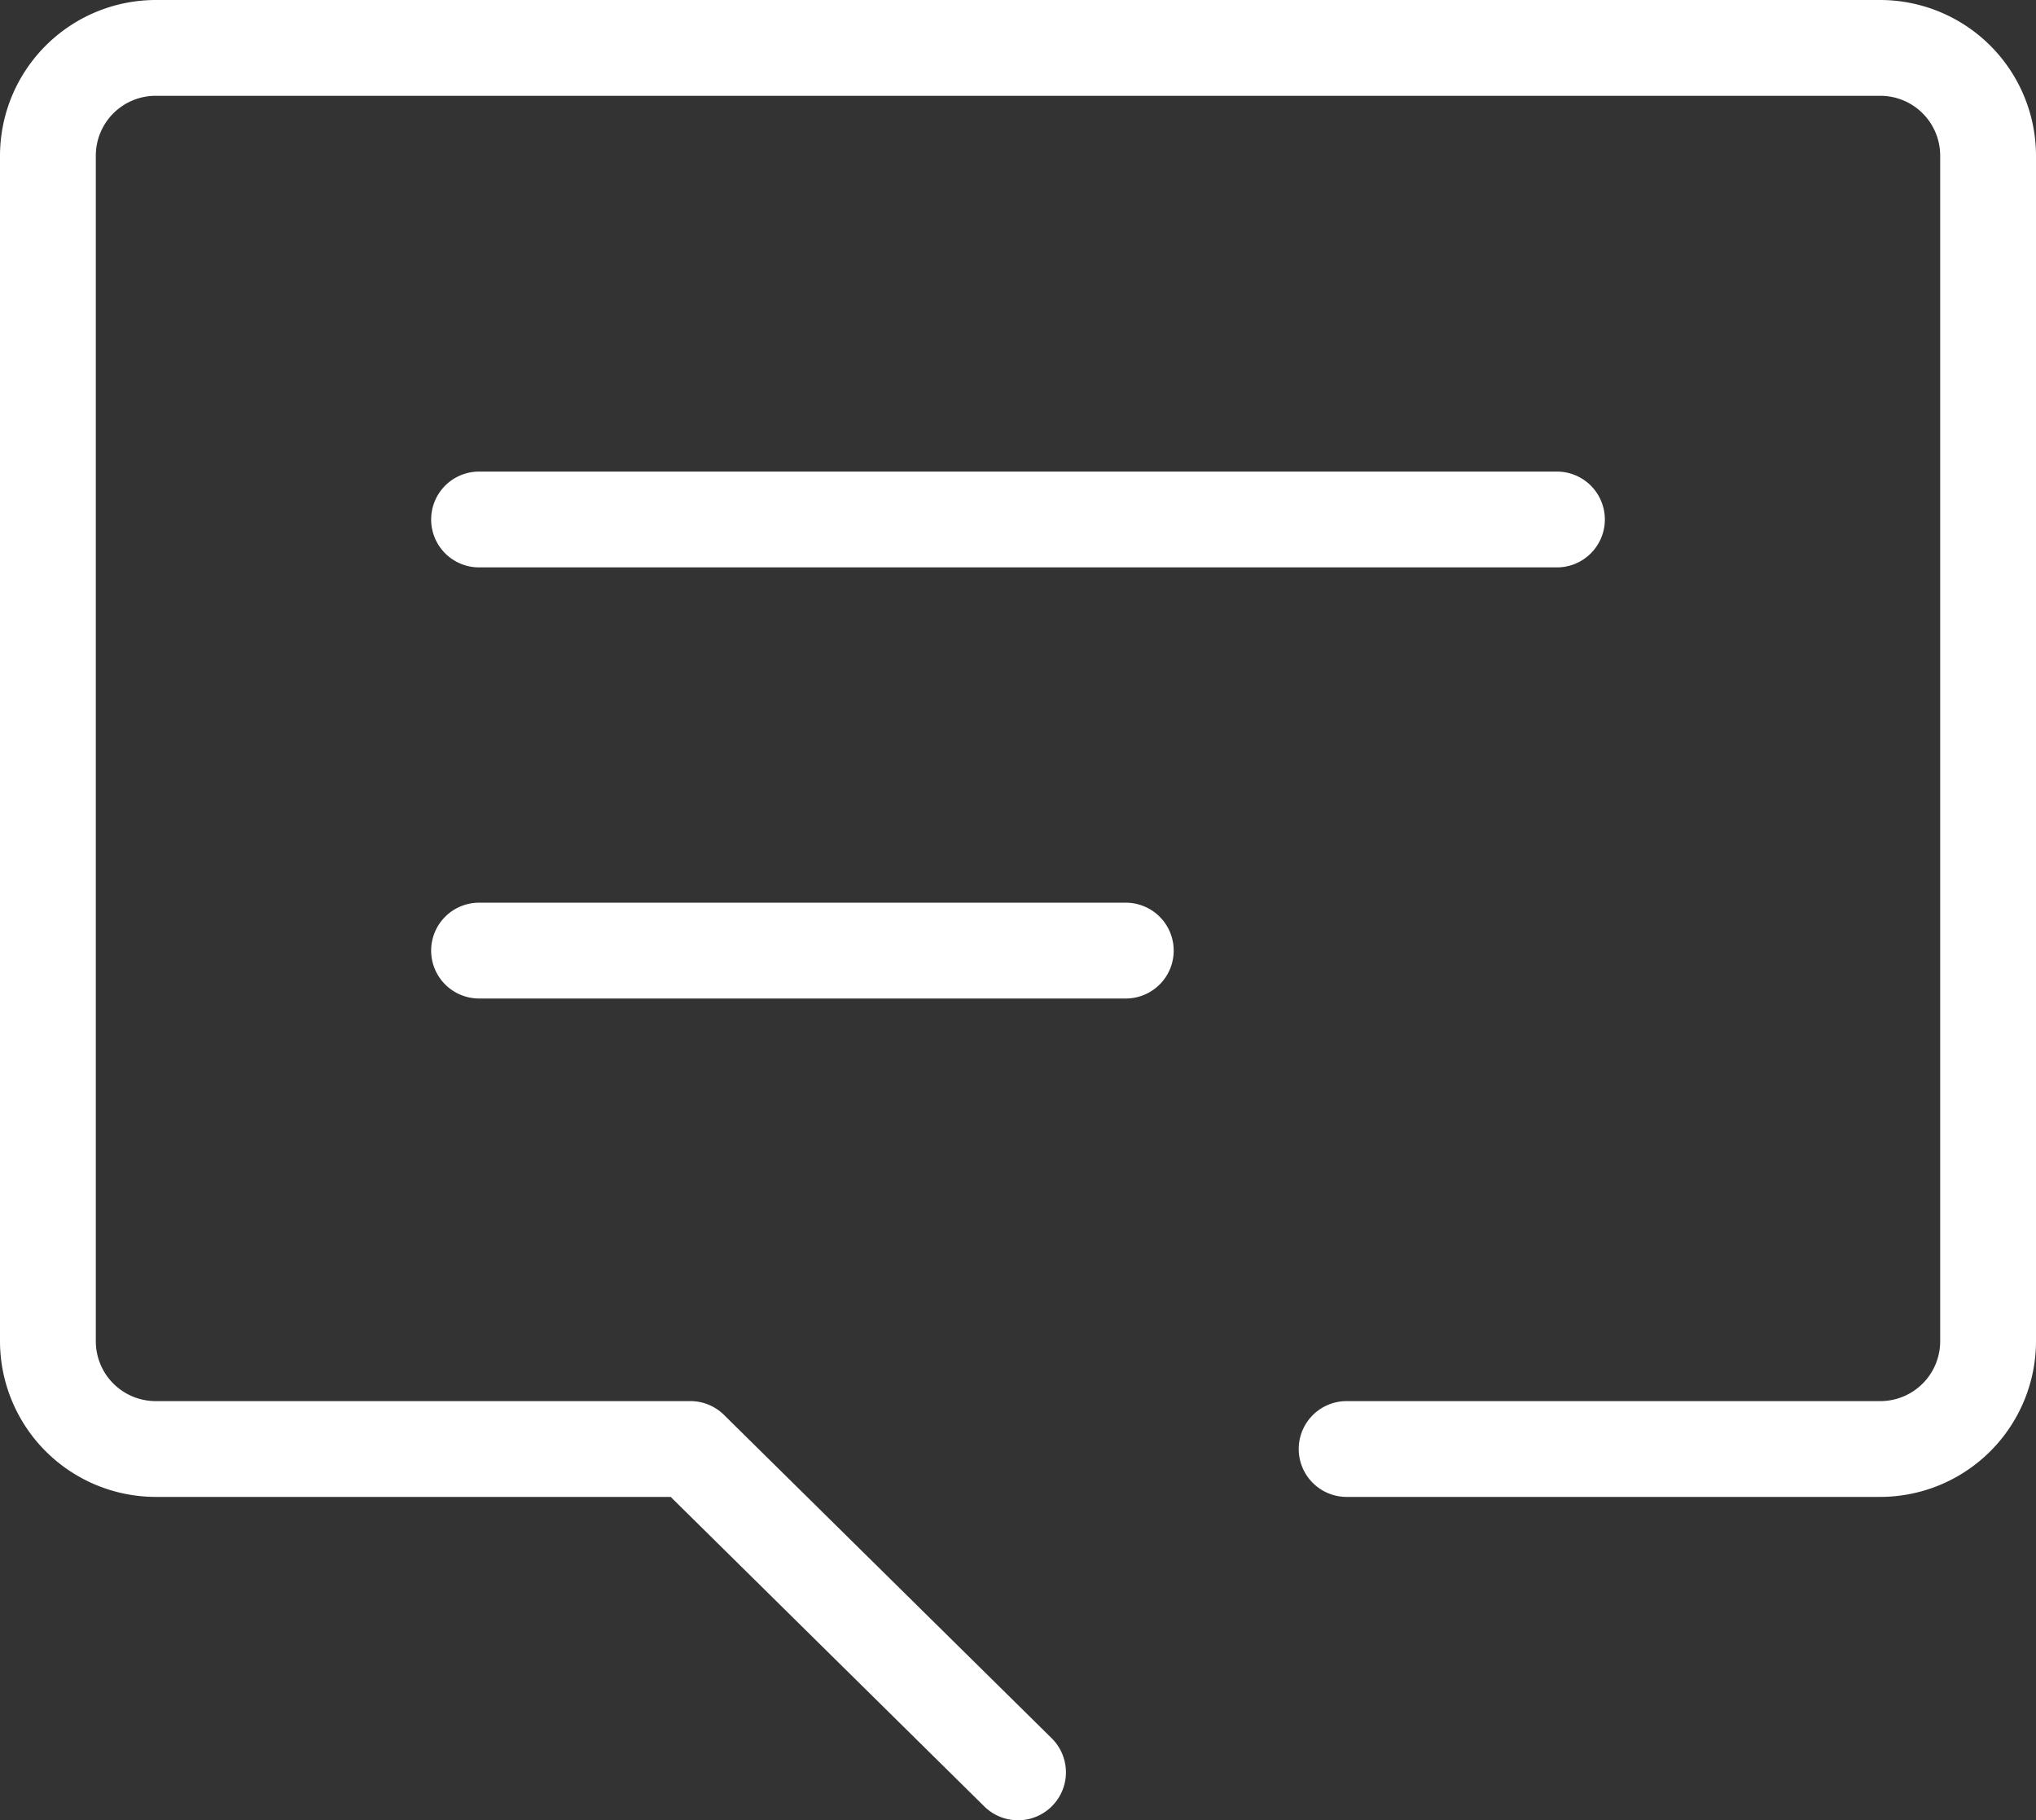
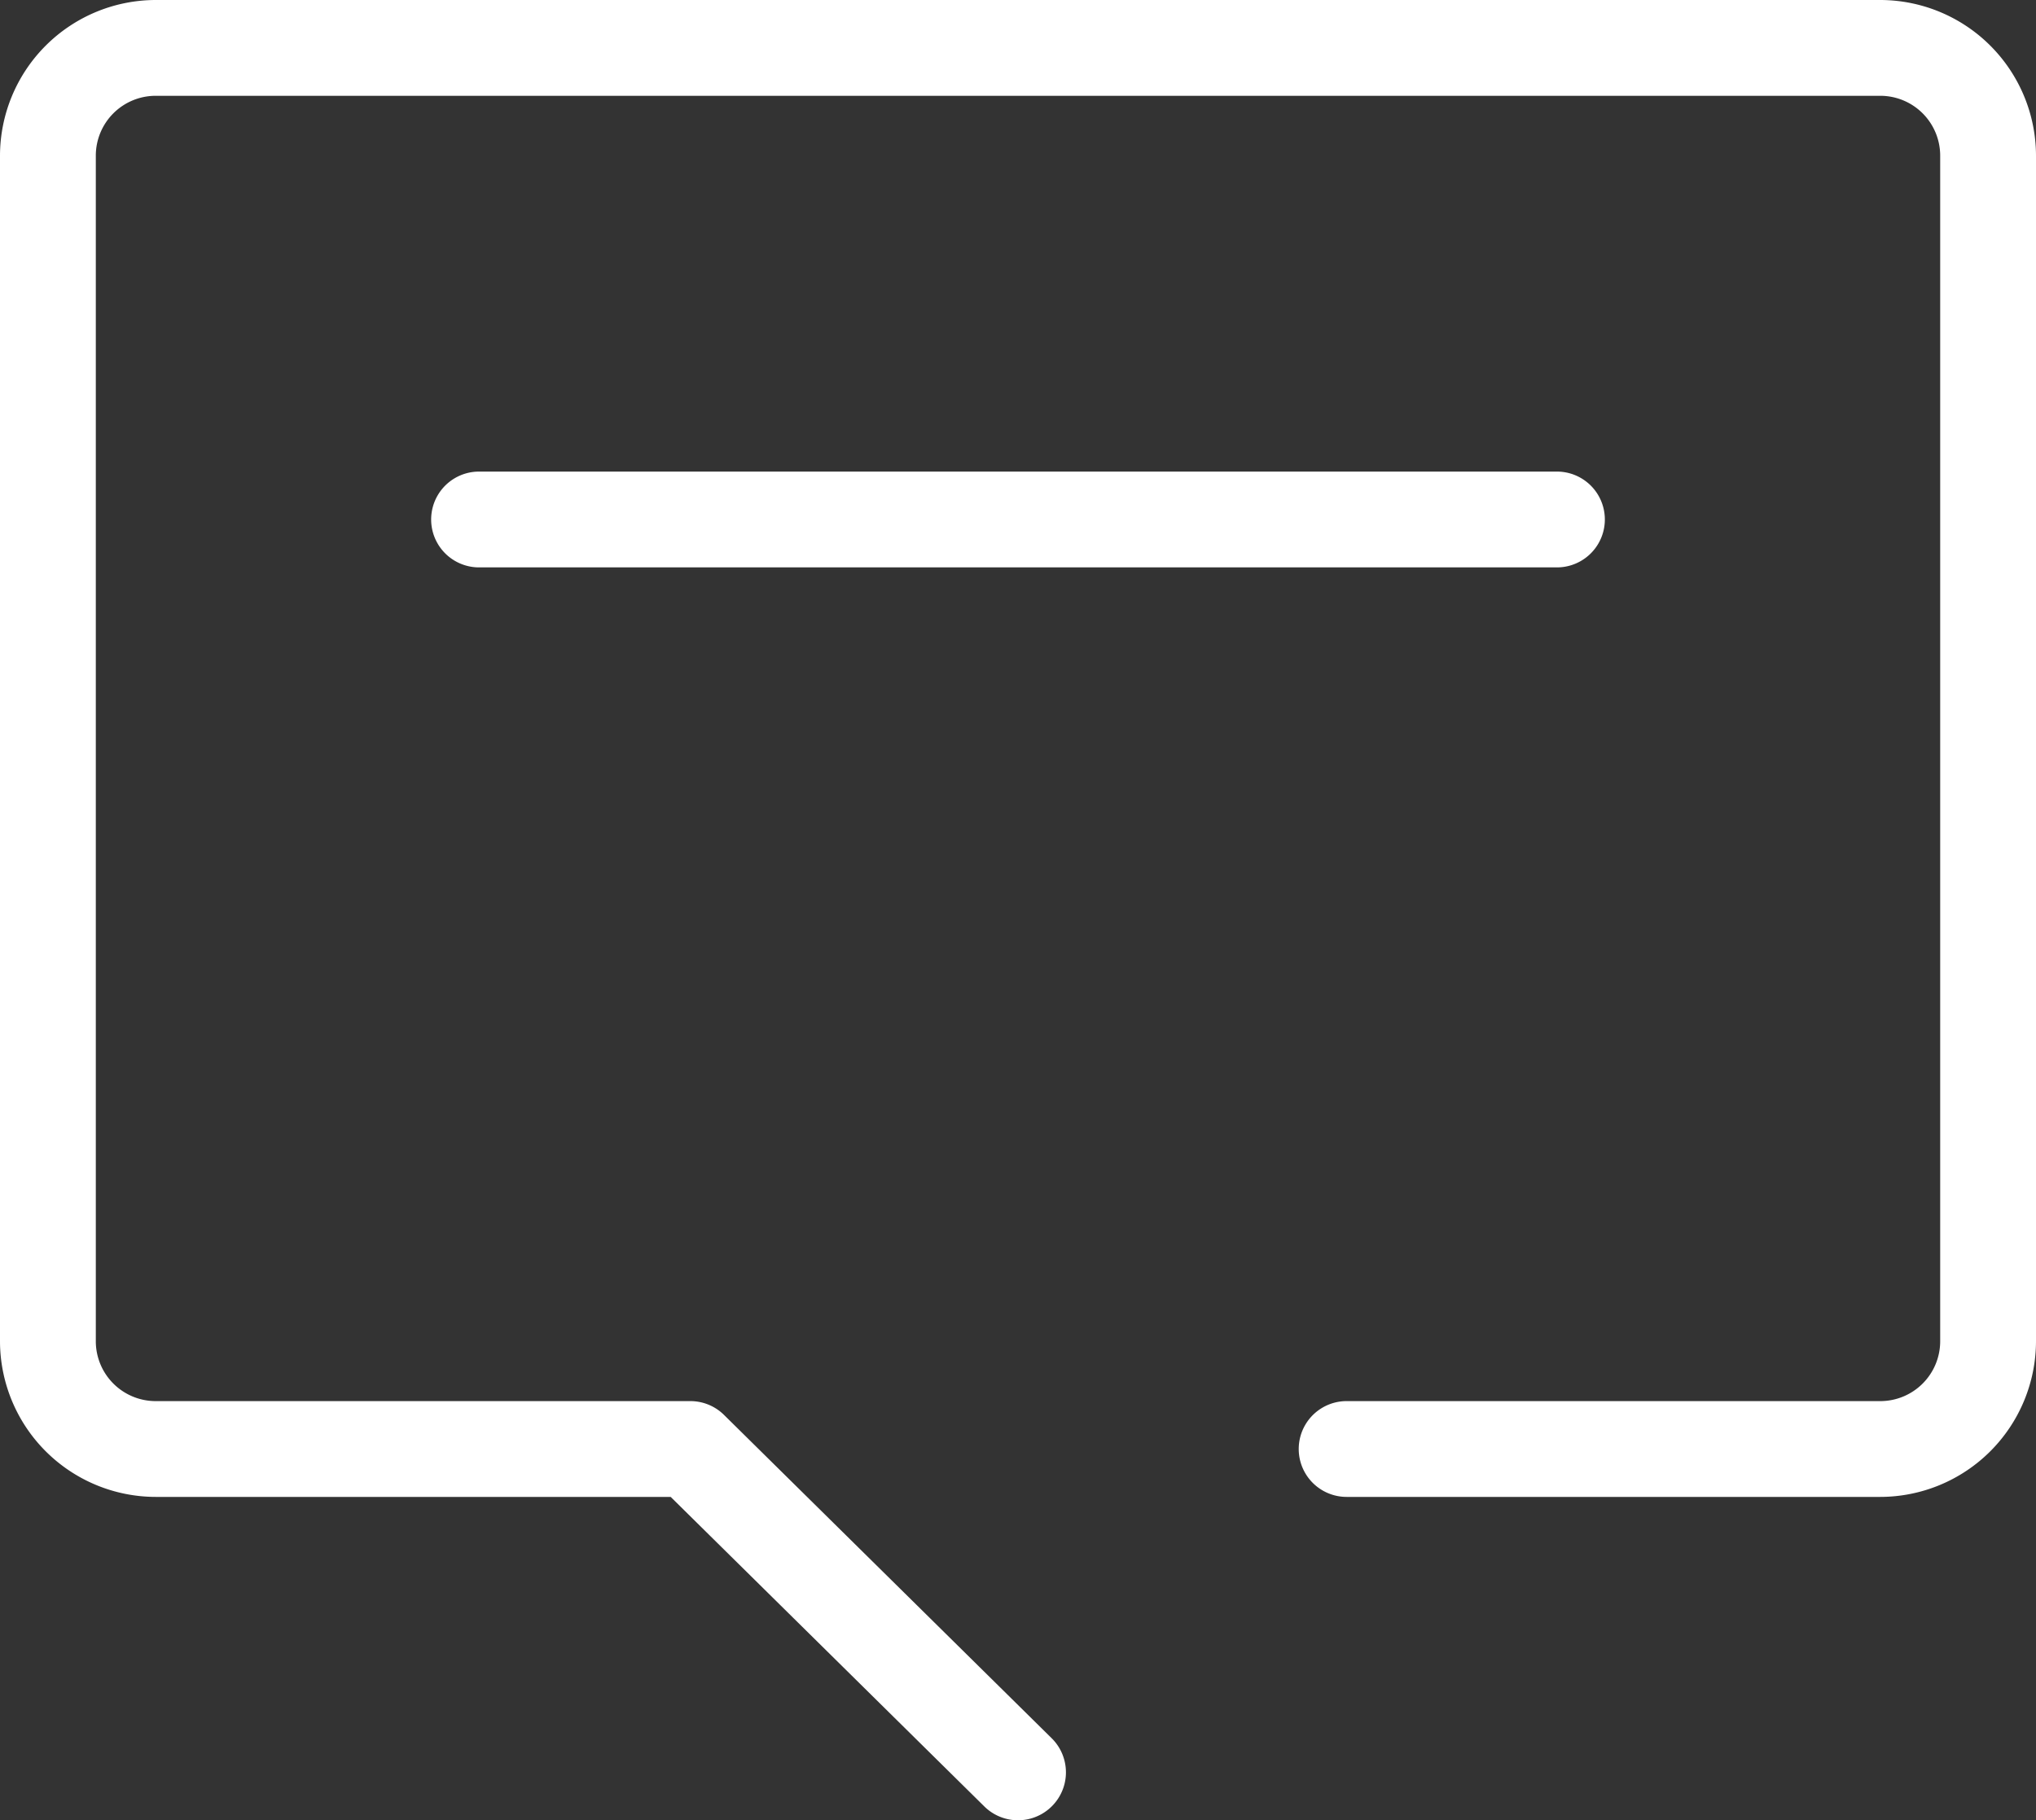
<svg xmlns="http://www.w3.org/2000/svg" viewBox="0 0 85 76">
  <rect x="0" y="0" width="85" height="76" fill="#333333" stroke="none" />
  <defs>
    <style>
      .cls-1 {
        fill: #fff;
      }
    </style>
  </defs>
  <title>アセット 12</title>
  <g id="レイヤー_2" data-name="レイヤー 2">
    <g id="ヘッダー">
      <g>
        <path class="cls-1" d="M78.5,0H6.5A6.51,6.51,0,0,0,0,6.5V56a6.51,6.51,0,0,0,6.5,6.5H28L41.09,75.42a2,2,0,0,0,2.82-2.84L30.23,59.08a2,2,0,0,0-1.41-.58H6.5A2.5,2.5,0,0,1,4,56V6.5A2.5,2.5,0,0,1,6.5,4h72A2.5,2.5,0,0,1,81,6.5V56a2.5,2.5,0,0,1-2.5,2.5H56.22a2,2,0,0,0,0,4H78.5A6.51,6.51,0,0,0,85,56V6.5A6.51,6.51,0,0,0,78.5,0Z" />
        <path class="cls-1" d="M20,23.69H65a2,2,0,0,0,0-4H20a2,2,0,0,0,0,4Z" />
-         <path class="cls-1" d="M47,37.69H20a2,2,0,0,0,0,4H47a2,2,0,0,0,0-4Z" />
      </g>
    </g>
  </g>
</svg>